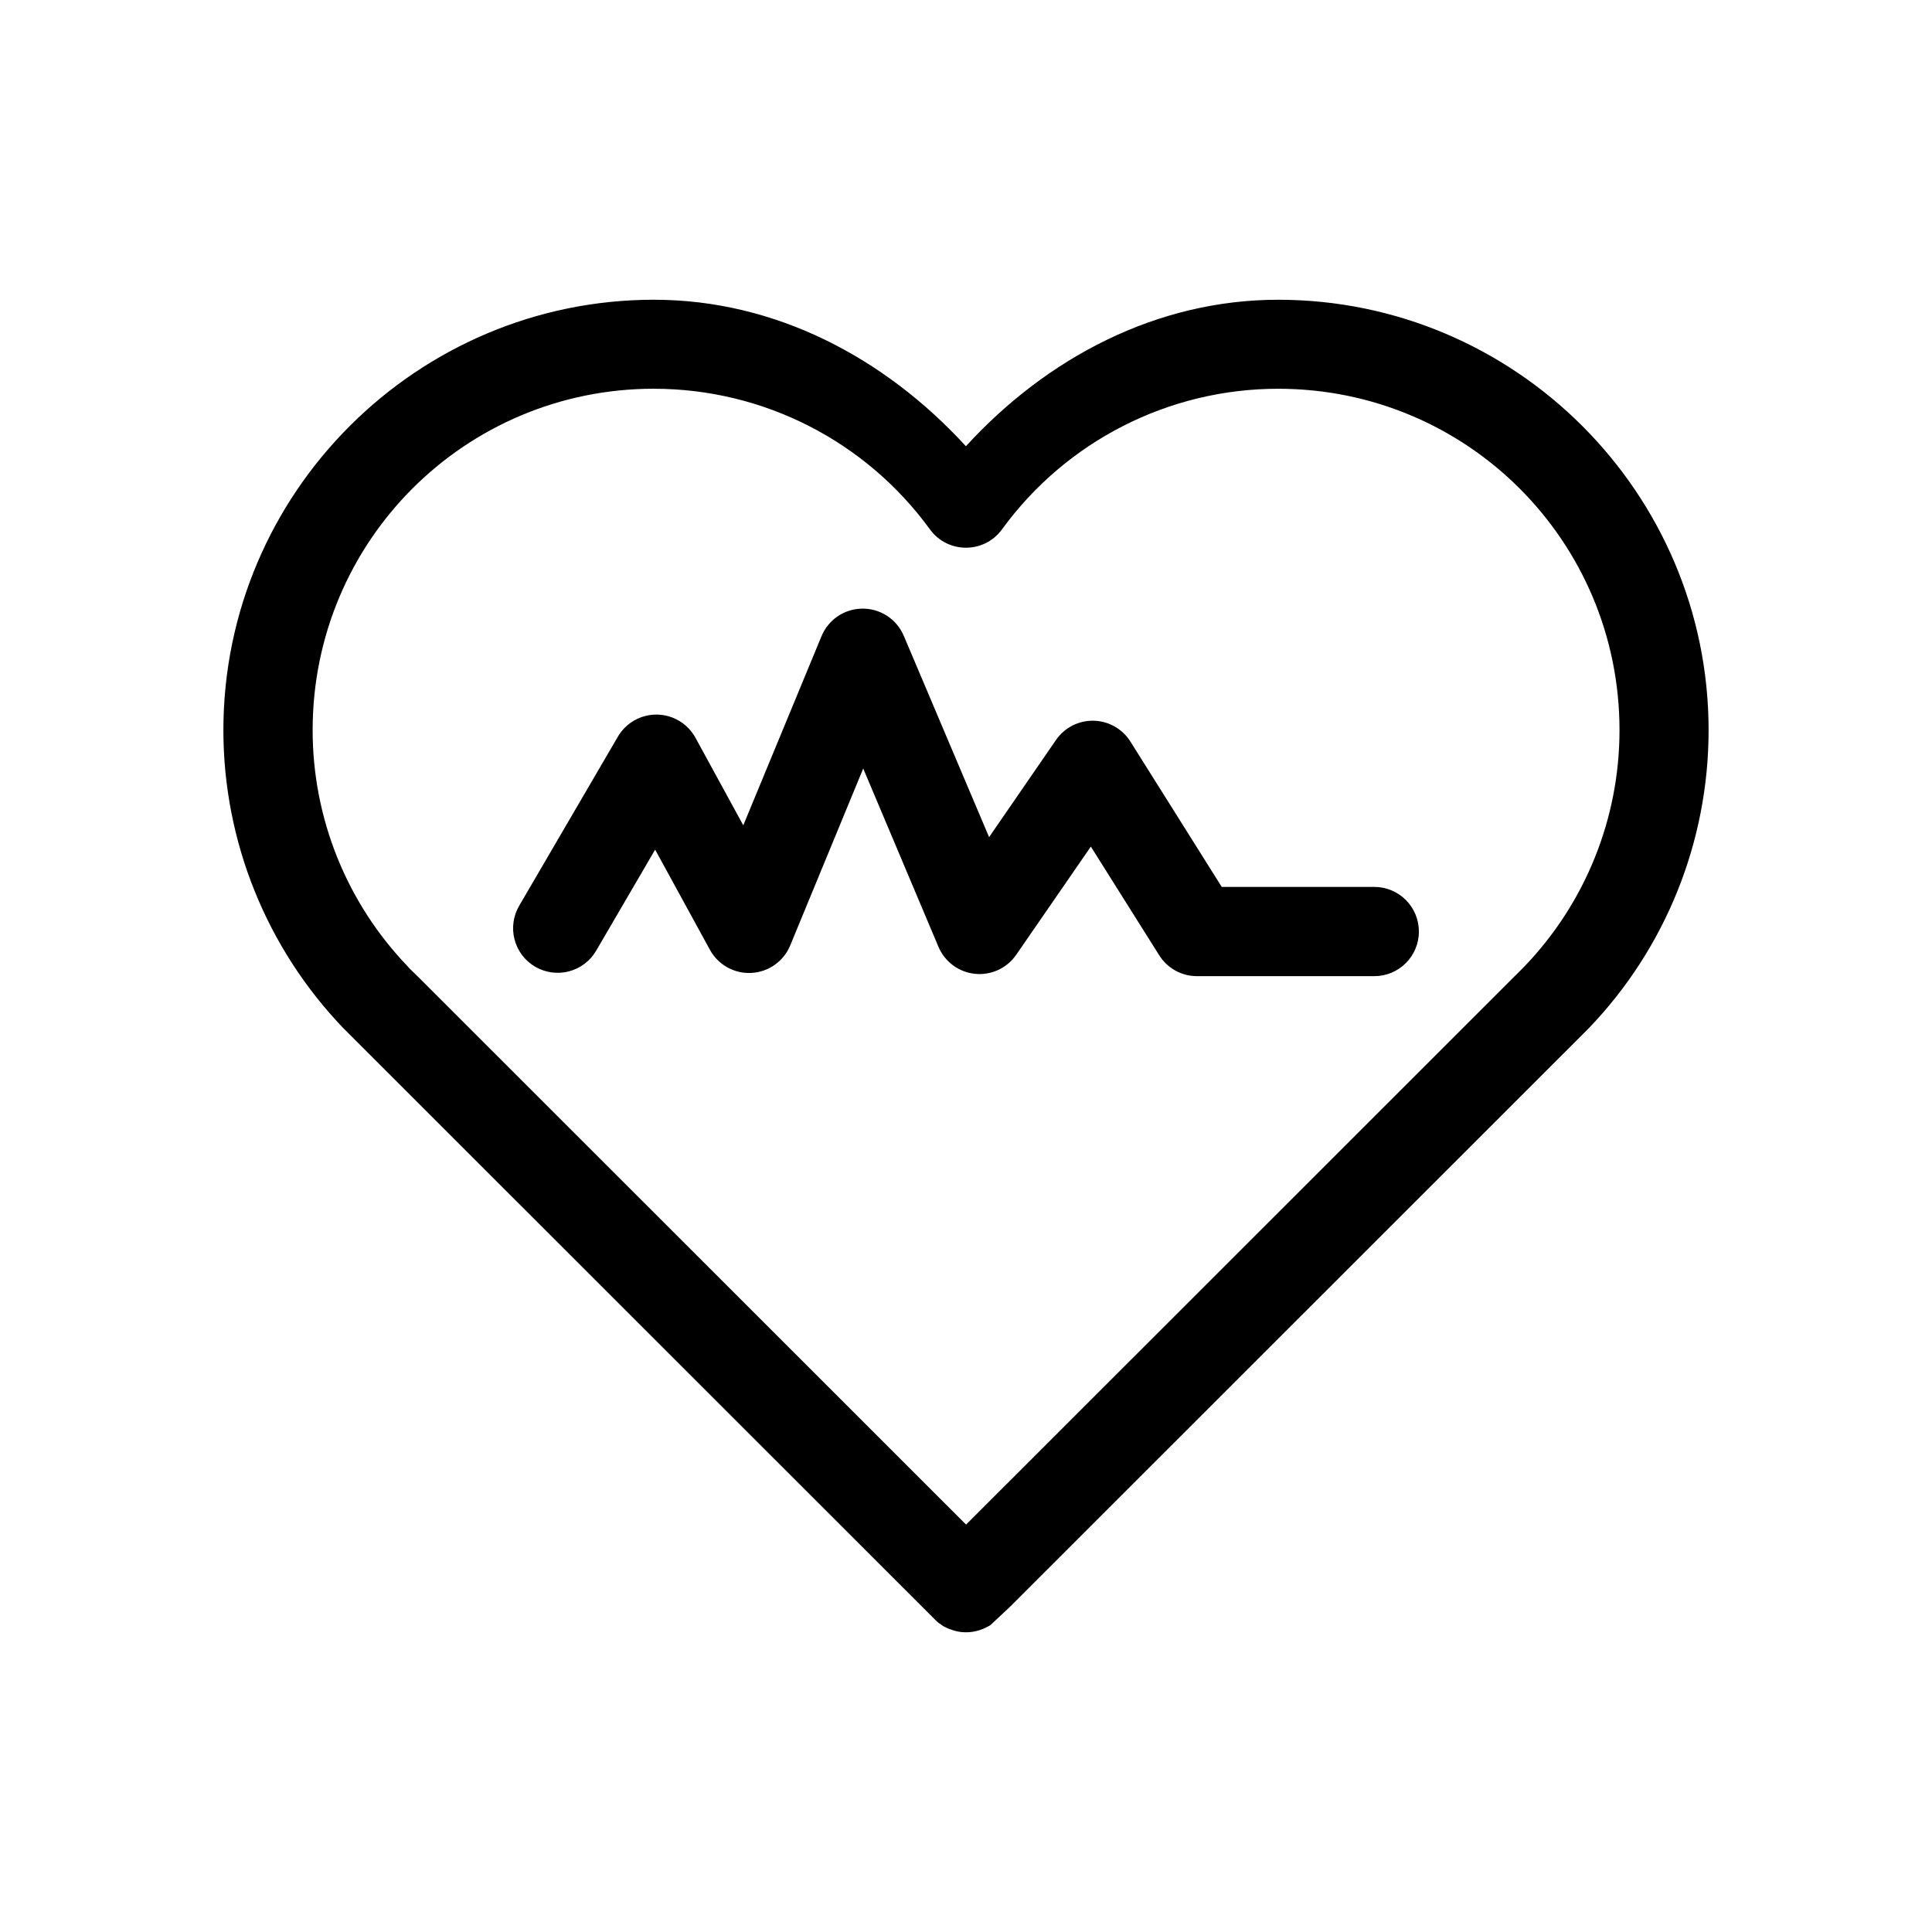
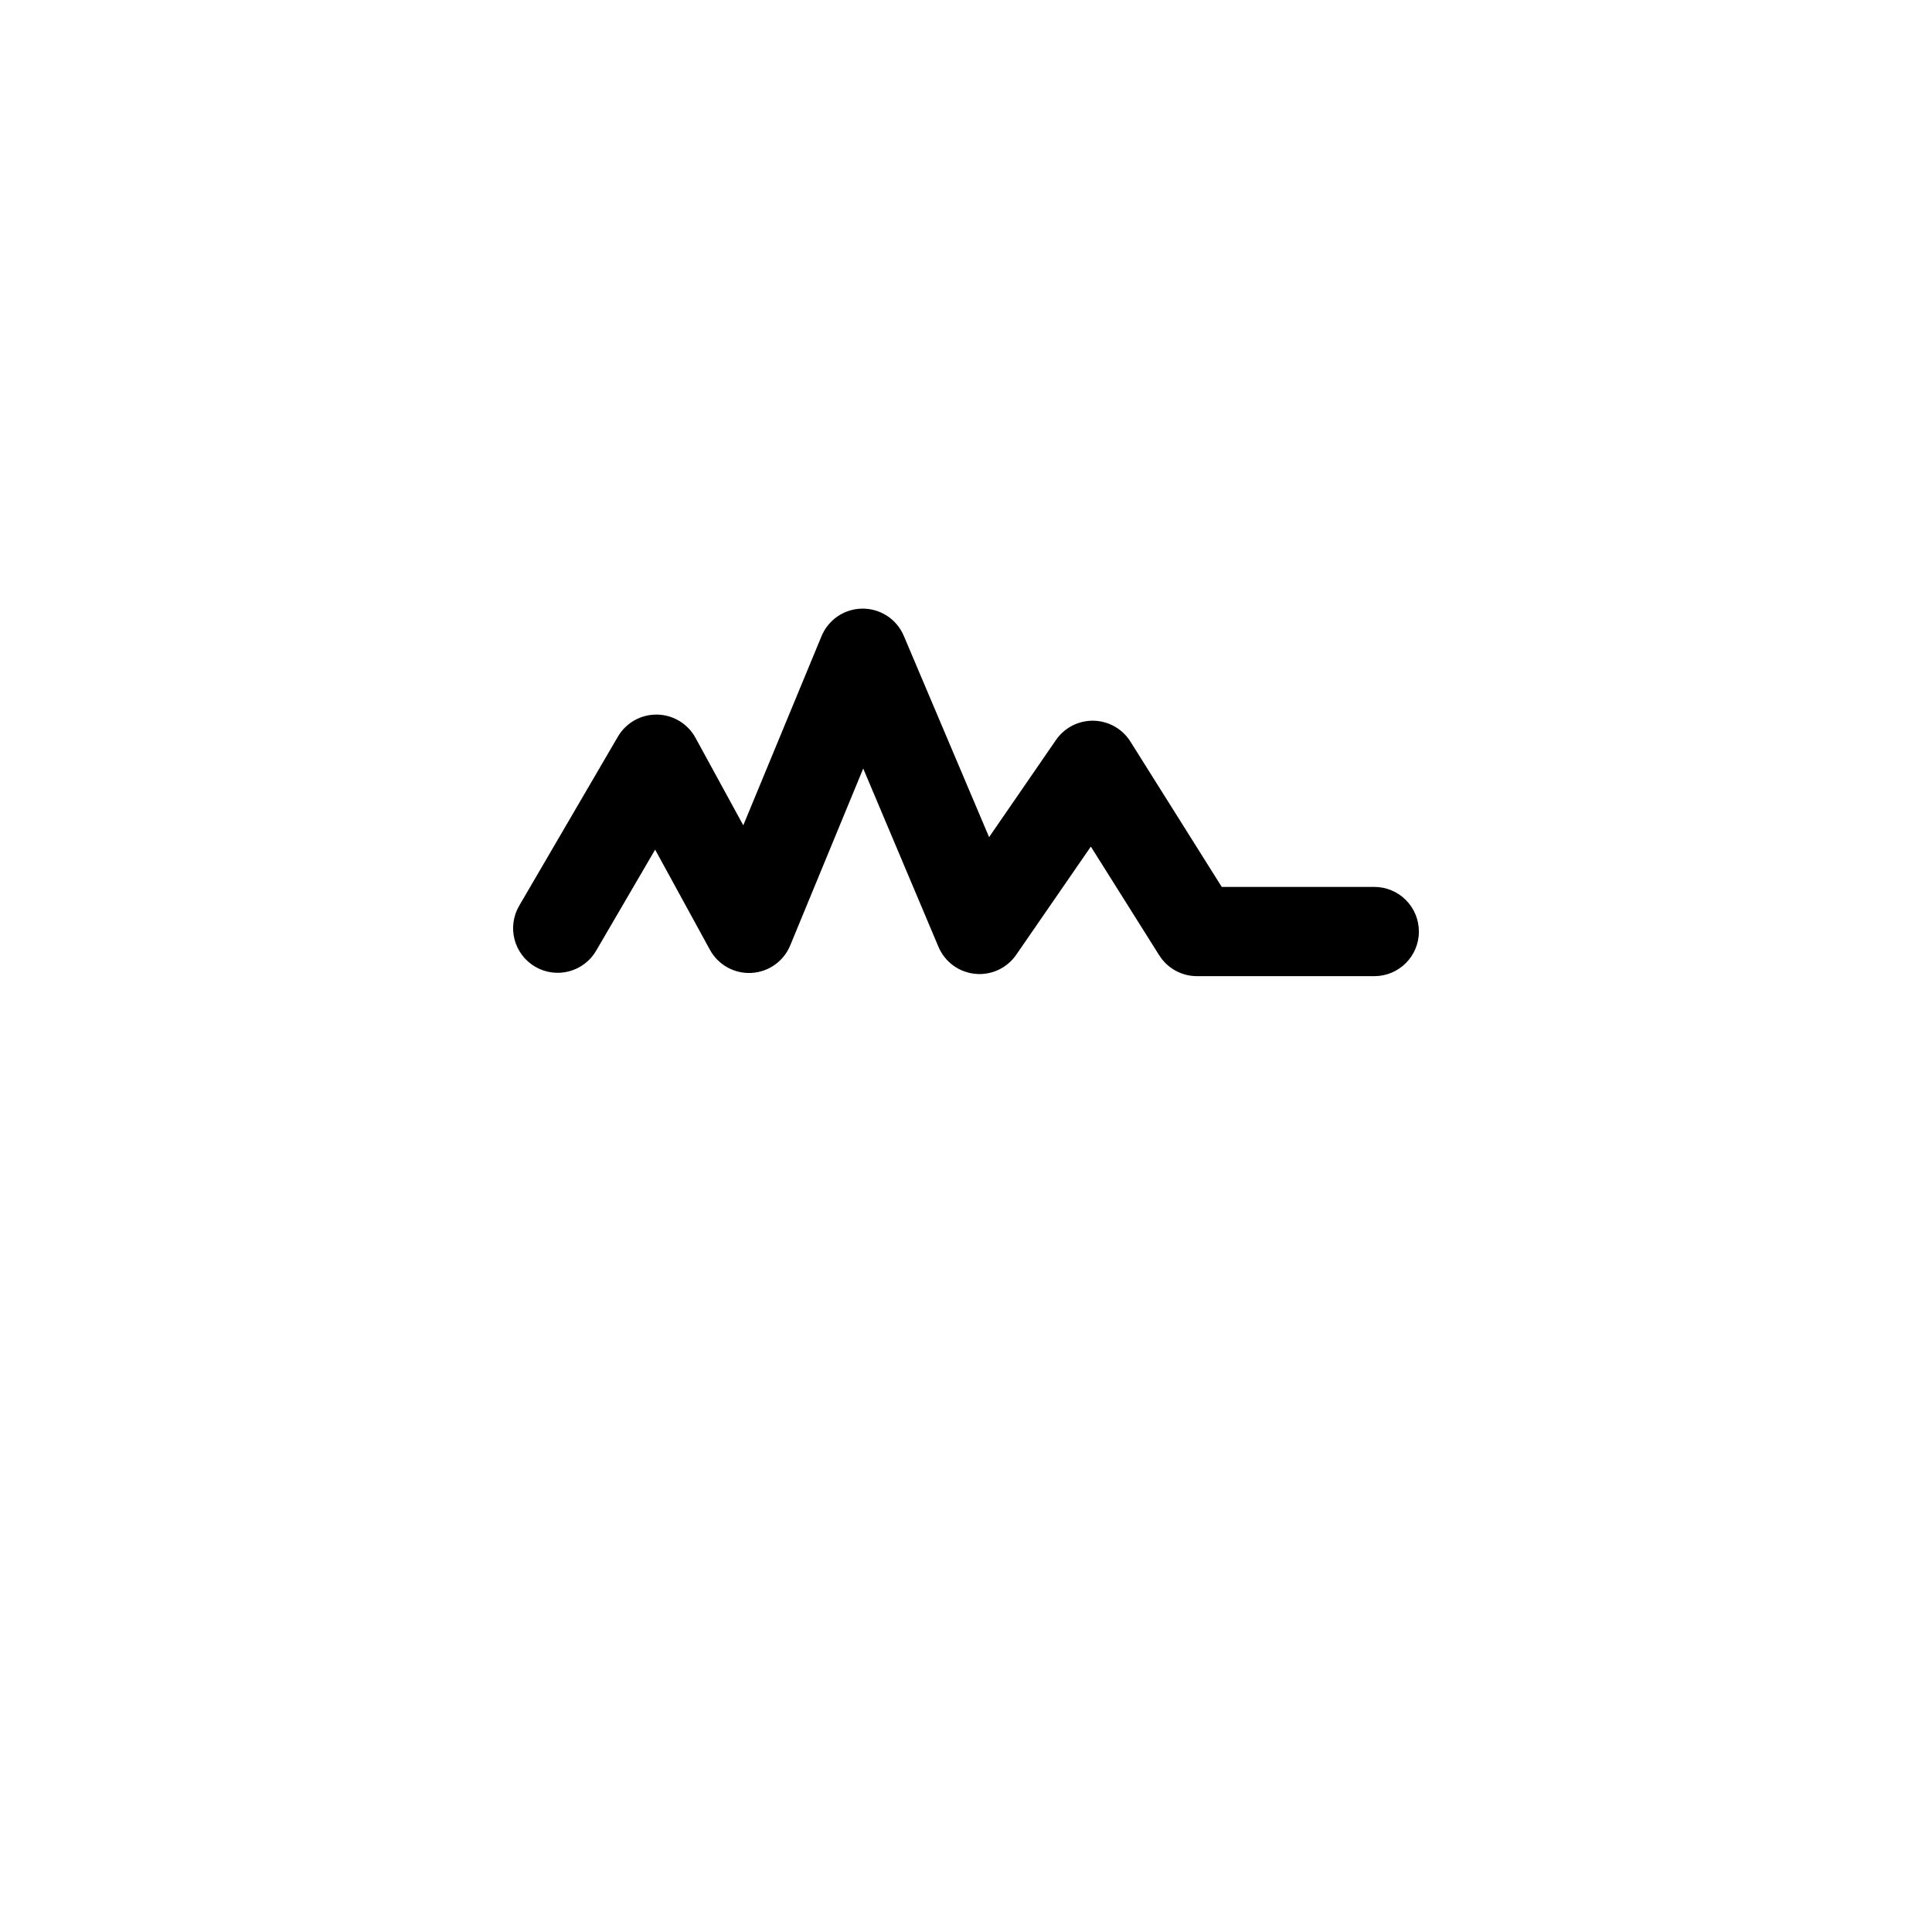
<svg xmlns="http://www.w3.org/2000/svg" fill="#000000" width="800px" height="800px" version="1.1" viewBox="144 144 512 512">
  <g>
-     <path d="m317.33 223.43c-62.871 0-114.13 51.215-114.13 114.07 0 29.461 11.43 57.785 31.844 79.031 0.055 0.059 0.117 0.117 0.176 0.176l0.293 0.289c0.84 0.863 1.691 1.719 2.559 2.559l150.1 150.04 3.66 3.66c0.348 0.352 0.715 0.684 1.105 0.988h0.059c0.406 0.316 0.832 0.609 1.277 0.871h0.059c0.449 0.242 0.918 0.457 1.395 0.641h0.059c0.949 0.379 1.949 0.633 2.965 0.754 0.539 0.055 1.082 0.078 1.629 0.059 1.047-0.035 2.082-0.215 3.078-0.523 0.809-0.242 1.586-0.578 2.324-0.988l0.523-0.293h0.059c5.519-5.172 3.707-3.422 5.519-5.172l150.1-150.04 0.117-0.117c0.824-0.801 1.641-1.617 2.441-2.441l0.293-0.293c0.059-0.059 0.117-0.117 0.176-0.176 20.414-21.23 31.789-49.559 31.785-79.02 0-62.855-51.195-114.07-114.07-114.07-32.188 0.004-61.273 15.363-82.75 38.82-21.469-23.434-50.465-38.812-82.633-38.82zm0 23.594c28.949 0.008 56.074 13.848 73.102 37.25 4.715 6.5 14.402 6.5 19.117 0 17.031-23.402 44.207-37.246 73.16-37.25 50.113 0 90.477 40.387 90.477 90.477 0 23.363-9.027 45.793-25.219 62.645l-0.117 0.117c-0.059 0.059-0.117 0.117-0.176 0.176-0.711 0.734-1.418 1.441-2.148 2.148l-0.117 0.117-145.39 145.33-145.39-145.34c-0.039-0.039-0.078-0.078-0.117-0.117-0.734-0.711-1.5-1.418-2.207-2.148-0.039-0.059-0.078-0.117-0.117-0.176l-0.117-0.117c-16.195-16.852-25.223-39.277-25.219-62.645 0-50.09 40.363-90.477 90.477-90.477z" fill-rule="evenodd" />
    <path d="m372.24 305.3c-4.625 0.148-8.738 2.988-10.516 7.262l-20.746 50.152-12.668-23.188c-2.039-3.742-5.938-6.094-10.199-6.152-4.262-0.062-8.227 2.18-10.371 5.859l-26.152 44.805c-1.578 2.703-2.019 5.926-1.223 8.957 0.793 3.027 2.762 5.617 5.465 7.199 2.707 1.578 5.93 2.019 8.957 1.223 3.031-0.793 5.621-2.762 7.199-5.465l15.633-26.789 14.527 26.555c2.184 3.988 6.461 6.363 11 6.117 4.539-0.25 8.531-3.078 10.266-7.277l19.352-46.895 19.934 47.242c1.676 3.984 5.394 6.734 9.691 7.168 4.301 0.438 8.496-1.512 10.938-5.074l19.758-28.648 18.129 28.824v-0.004c2.164 3.438 5.938 5.519 9.996 5.519h47.012c6.512-0.004 11.789-5.281 11.797-11.793 0.012-3.141-1.227-6.152-3.438-8.379-2.215-2.223-5.223-3.473-8.359-3.477h-40.445l-24.176-38.469c-2.102-3.387-5.769-5.481-9.75-5.574-3.984-0.094-7.746 1.828-10.008 5.109l-17.723 25.742-22.605-53.348c-1.902-4.504-6.383-7.367-11.273-7.203z" />
  </g>
</svg>